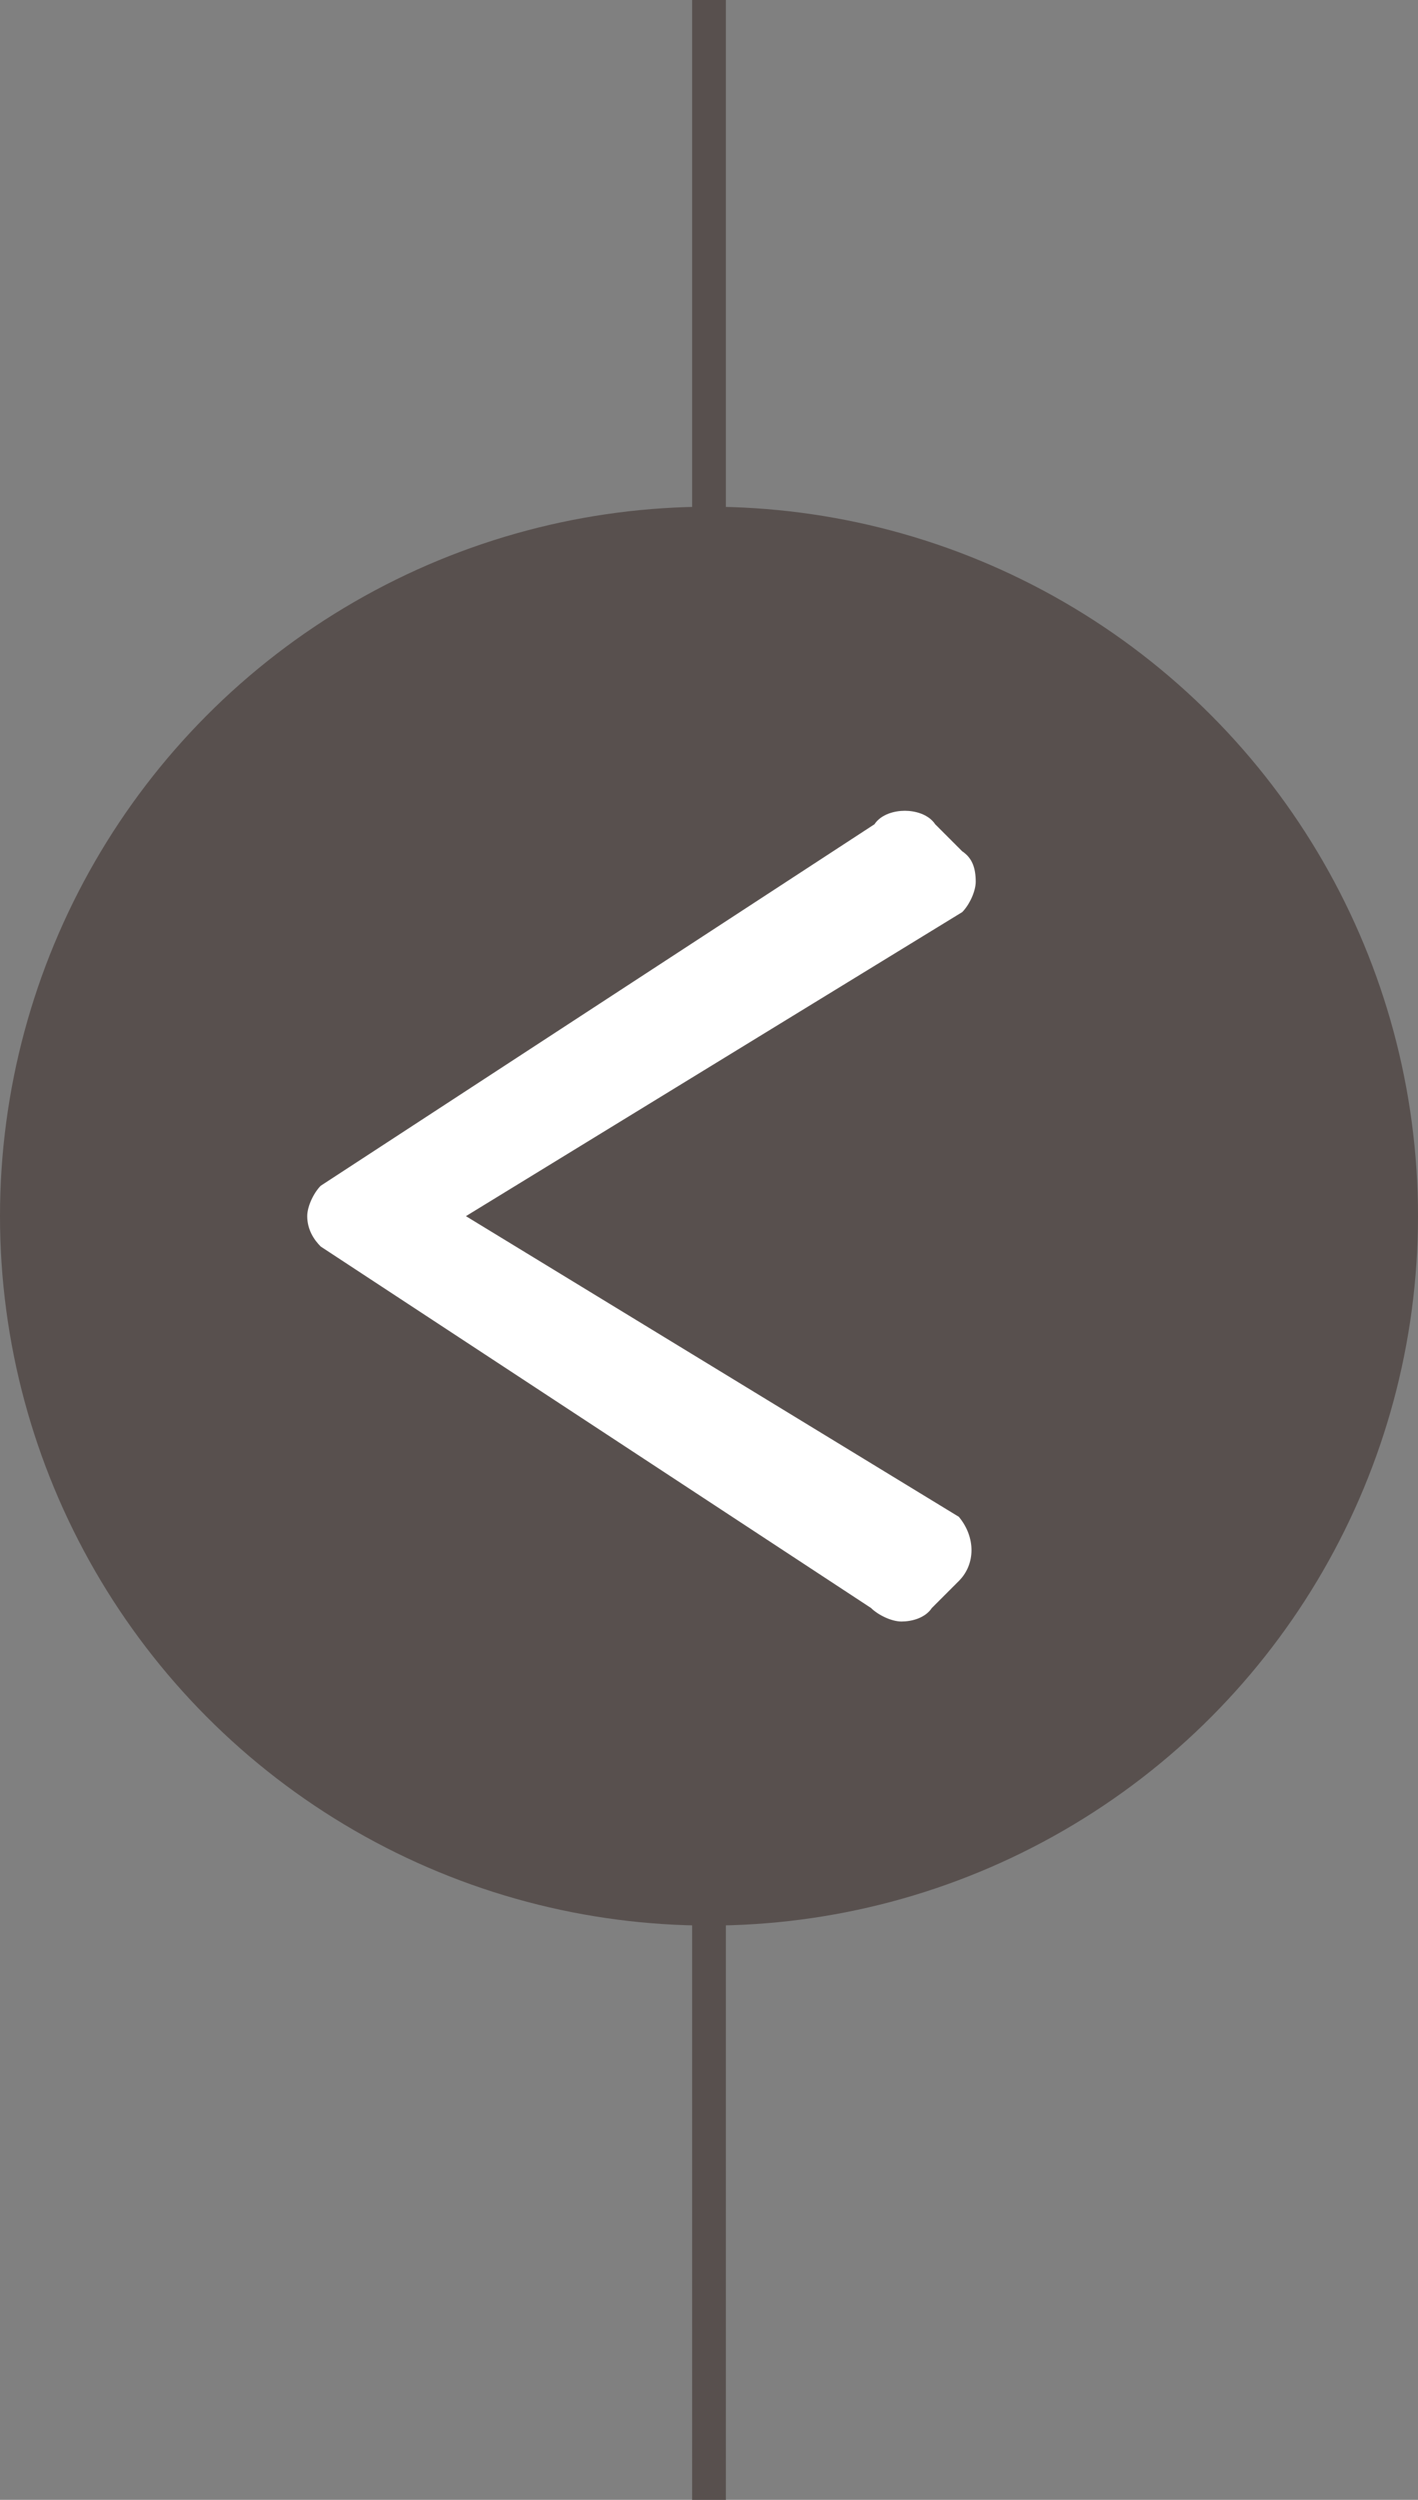
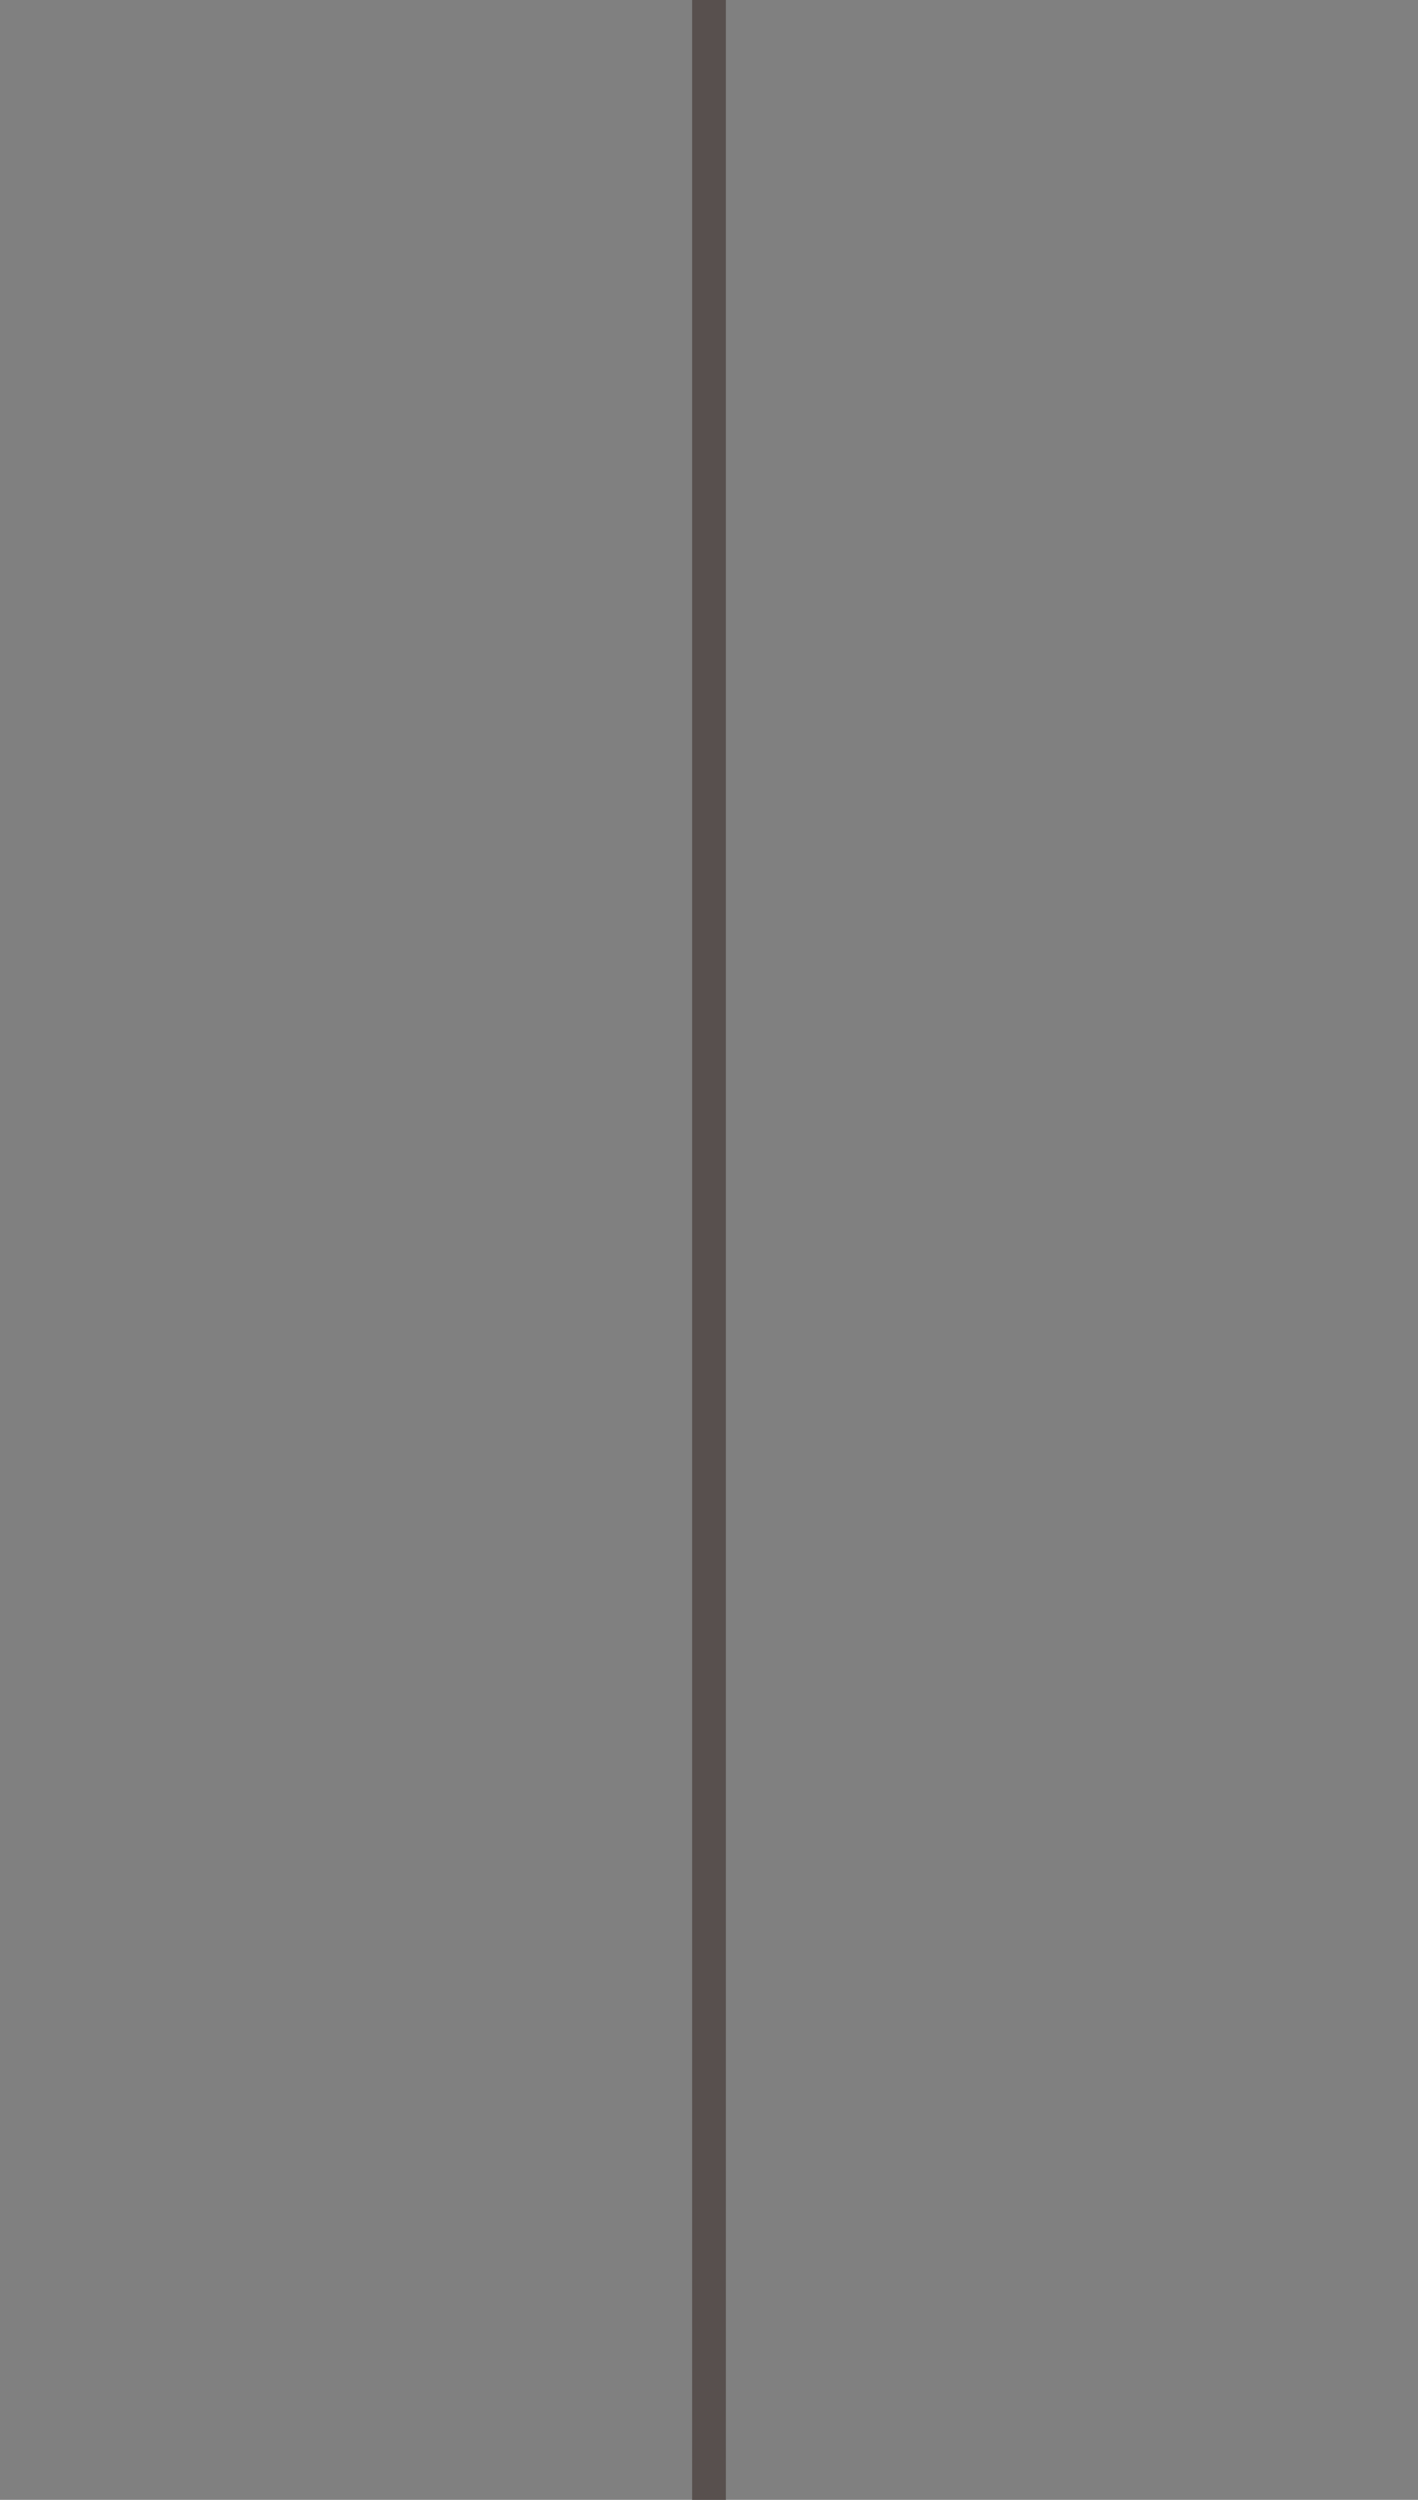
<svg xmlns="http://www.w3.org/2000/svg" version="1.1" id="レイヤー_1" x="0px" y="0px" viewBox="0 0 42 74" style="enable-background:new 0 0 42 74;" xml:space="preserve">
  <rect x="0" y="0" width="42" height="74" fill="#808080" stroke="none" />
  <style type="text/css">
	.st0{fill:none;stroke:#58504E;stroke-linecap:square;}
	.st1{fill-rule:evenodd;clip-rule:evenodd;fill:#58504E;}
	.st2{fill:#FFFFFF;}
</style>
  <title>Group 5</title>
  <desc>Created with Sketch.</desc>
  <g id="Page-1">
    <g id="Group-5">
      <path id="Line-2" class="st0" d="M21,0.5v73" />
      <g id="Group-4" transform="translate(0, 15)">
-         <circle id="Oval" class="st1" cx="21" cy="21" r="21" />
        <g transform="translate(13, 9)">
          <g id="right-arrow">
-             <path id="Path" class="st2" d="M-3.5,12.9l16.3,10.7c0.2,0.2,0.6,0.4,0.9,0.4c0.3,0,0.7-0.1,0.9-0.4l0.8-0.8       c0.5-0.5,0.5-1.3,0-1.9L0.8,12l14.7-9c0.2-0.2,0.4-0.6,0.4-0.9c0-0.4-0.1-0.7-0.4-0.9l-0.8-0.8C14.5,0.1,14.1,0,13.8,0       s-0.7,0.1-0.9,0.4L-3.5,11.1c-0.2,0.2-0.4,0.6-0.4,0.9C-3.9,12.4-3.7,12.7-3.5,12.9z" />
-           </g>
+             </g>
        </g>
      </g>
    </g>
  </g>
</svg>